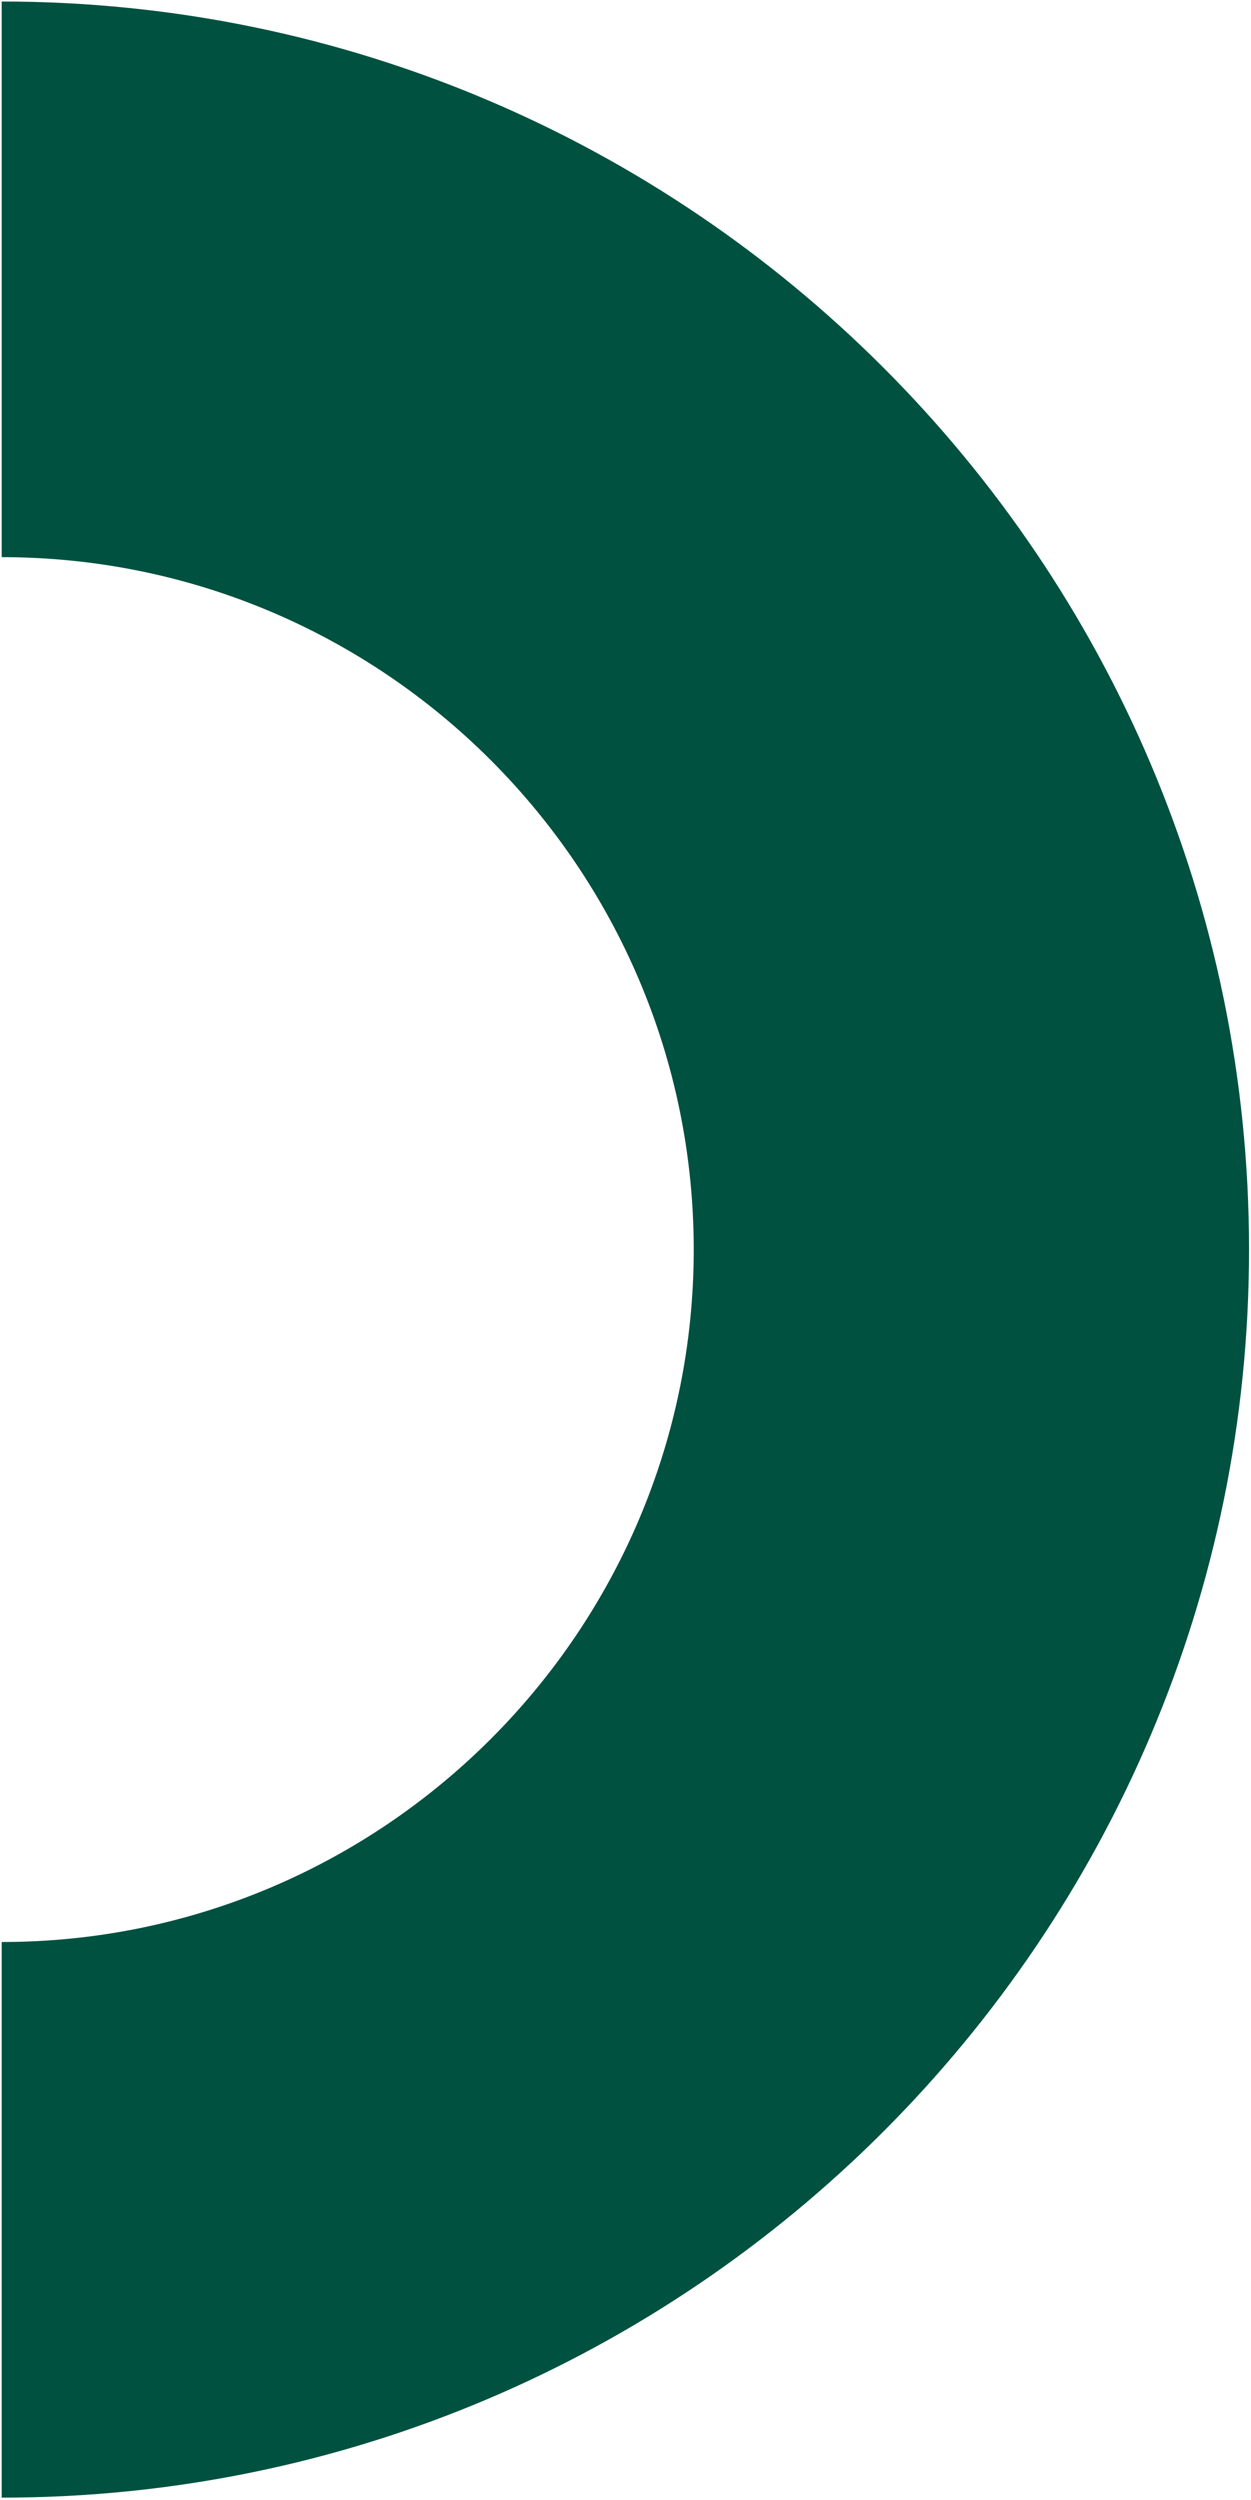
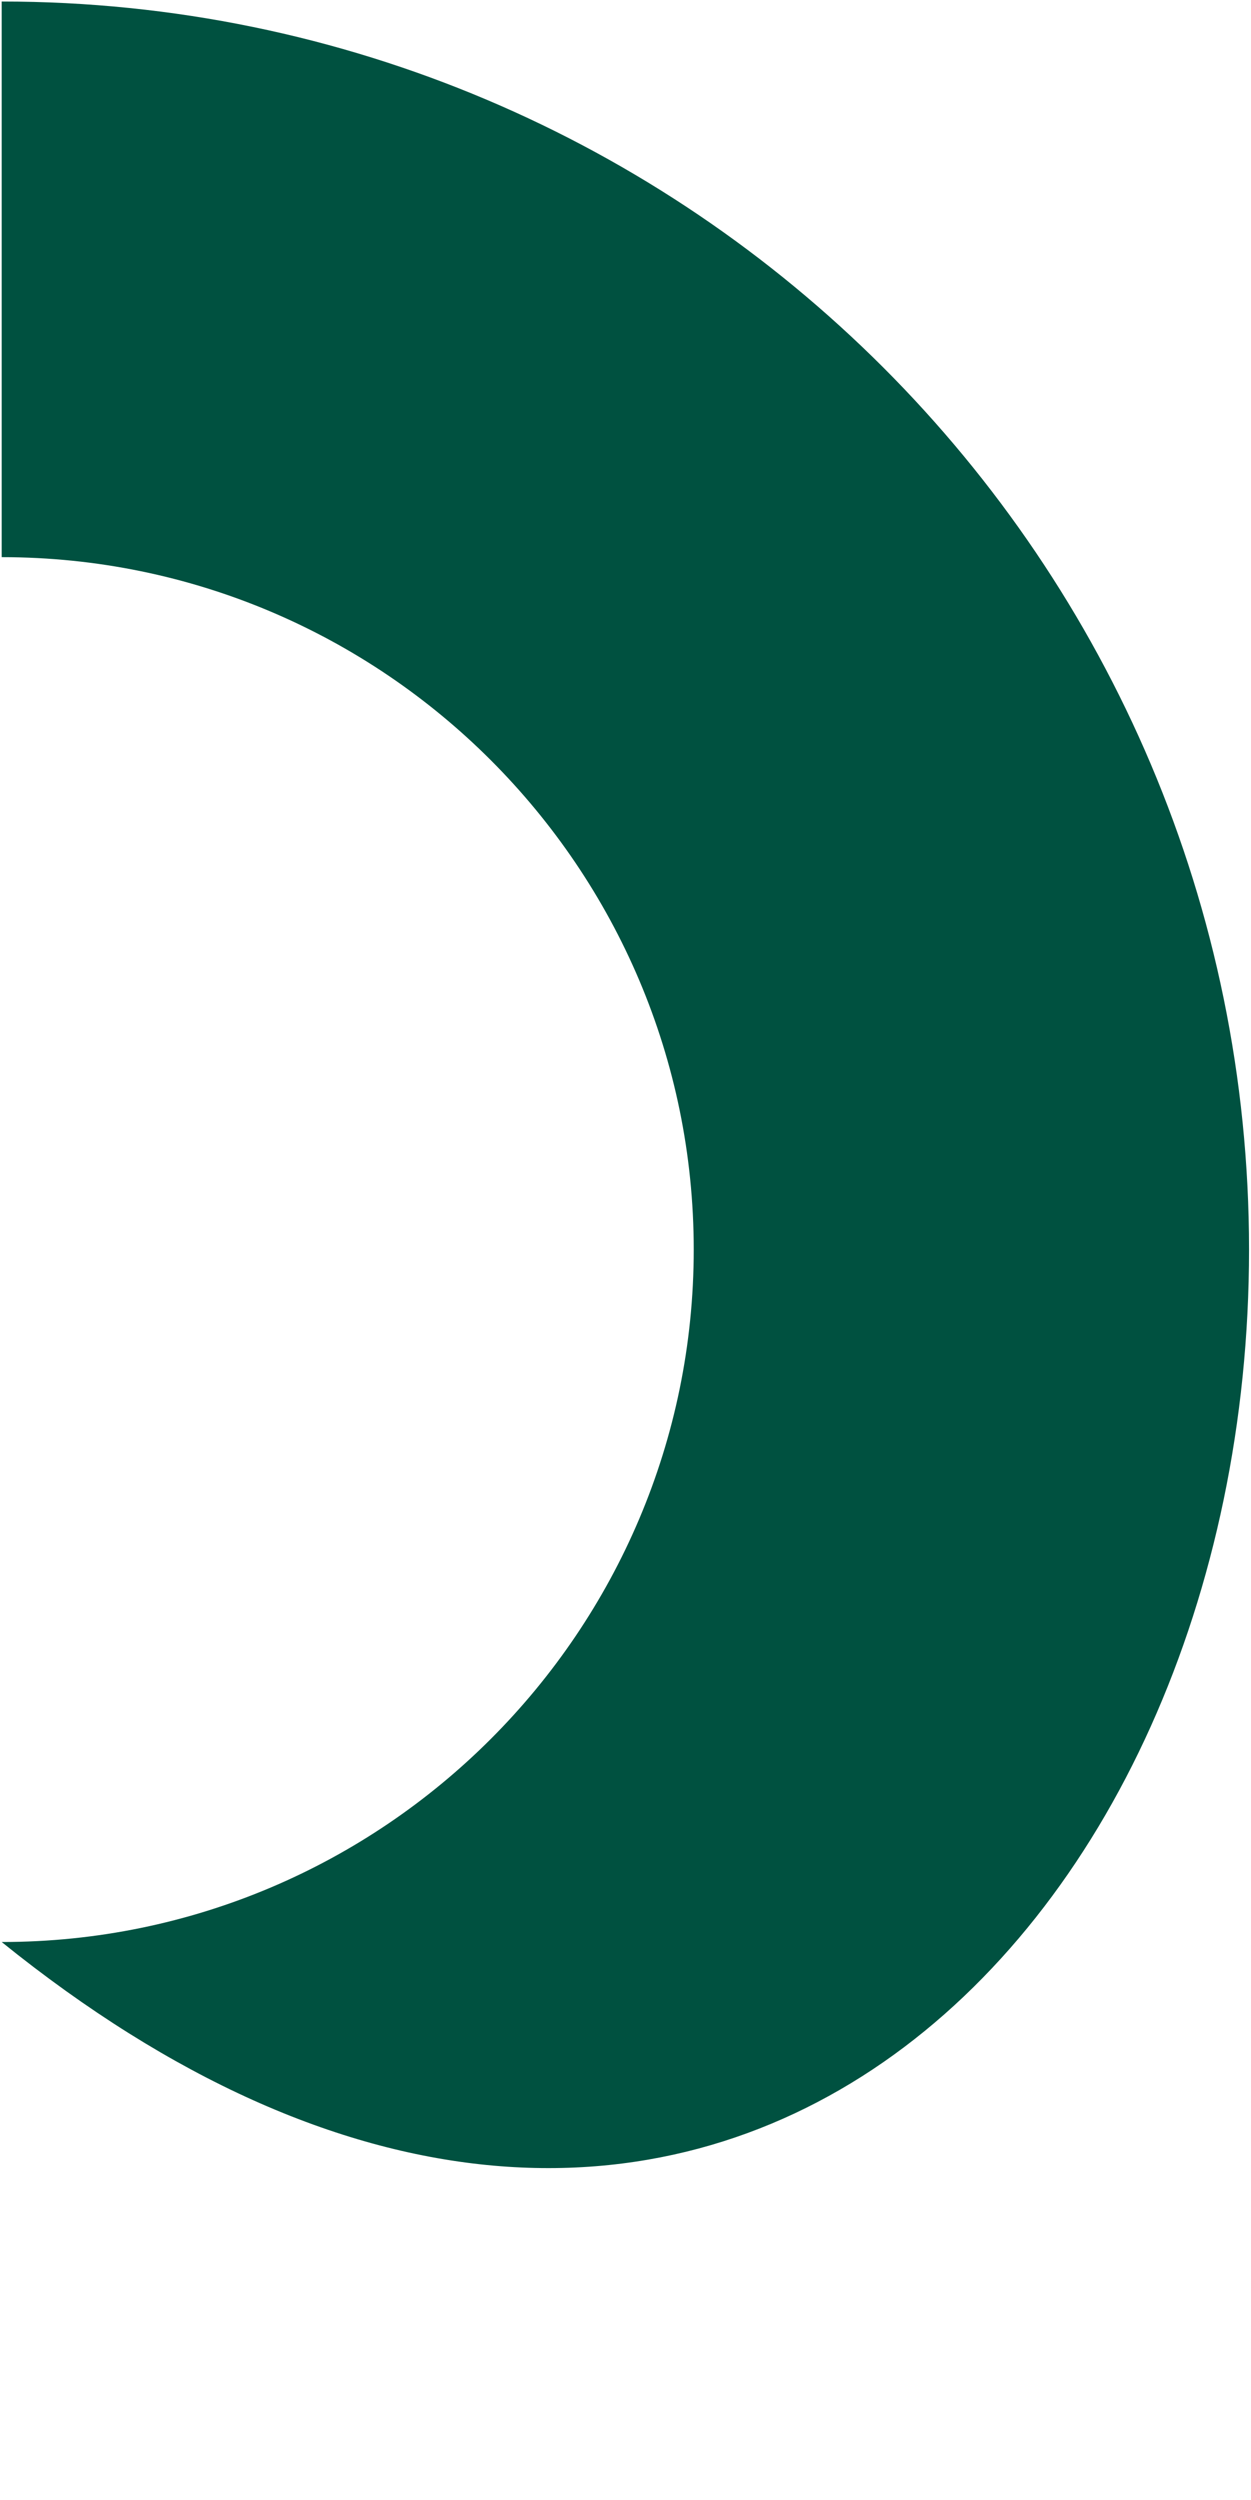
<svg xmlns="http://www.w3.org/2000/svg" width="360px" height="719px" viewBox="0 0 360 719">
  <title>Demi-cercle vert foncé Copy</title>
  <g id="Page-1" stroke="none" stroke-width="1" fill="none" fill-rule="evenodd">
    <g id="Demi-cercle-vert-foncé-Copy" transform="translate(179.96, 359.375) scale(-1, 1) rotate(90) translate(-179.96, -359.375)translate(-178.98, 179.9)" fill="#005140" fill-rule="nonzero">
-       <path d="M358.95,358.95 C161.03,358.95 0,197.93 0,0 L159.8,0 C159.8,109.81 249.14,199.15 358.94,199.15 C468.74,199.15 558.08,109.81 558.08,0 L717.88,0 C717.88,197.92 556.86,358.95 358.94,358.95 L358.95,358.95 Z" id="Path" />
+       <path d="M358.95,358.95 C161.03,358.95 0,197.93 0,0 L159.8,0 C159.8,109.81 249.14,199.15 358.94,199.15 C468.74,199.15 558.08,109.81 558.08,0 C717.88,197.92 556.86,358.95 358.94,358.95 L358.95,358.95 Z" id="Path" />
    </g>
  </g>
</svg>